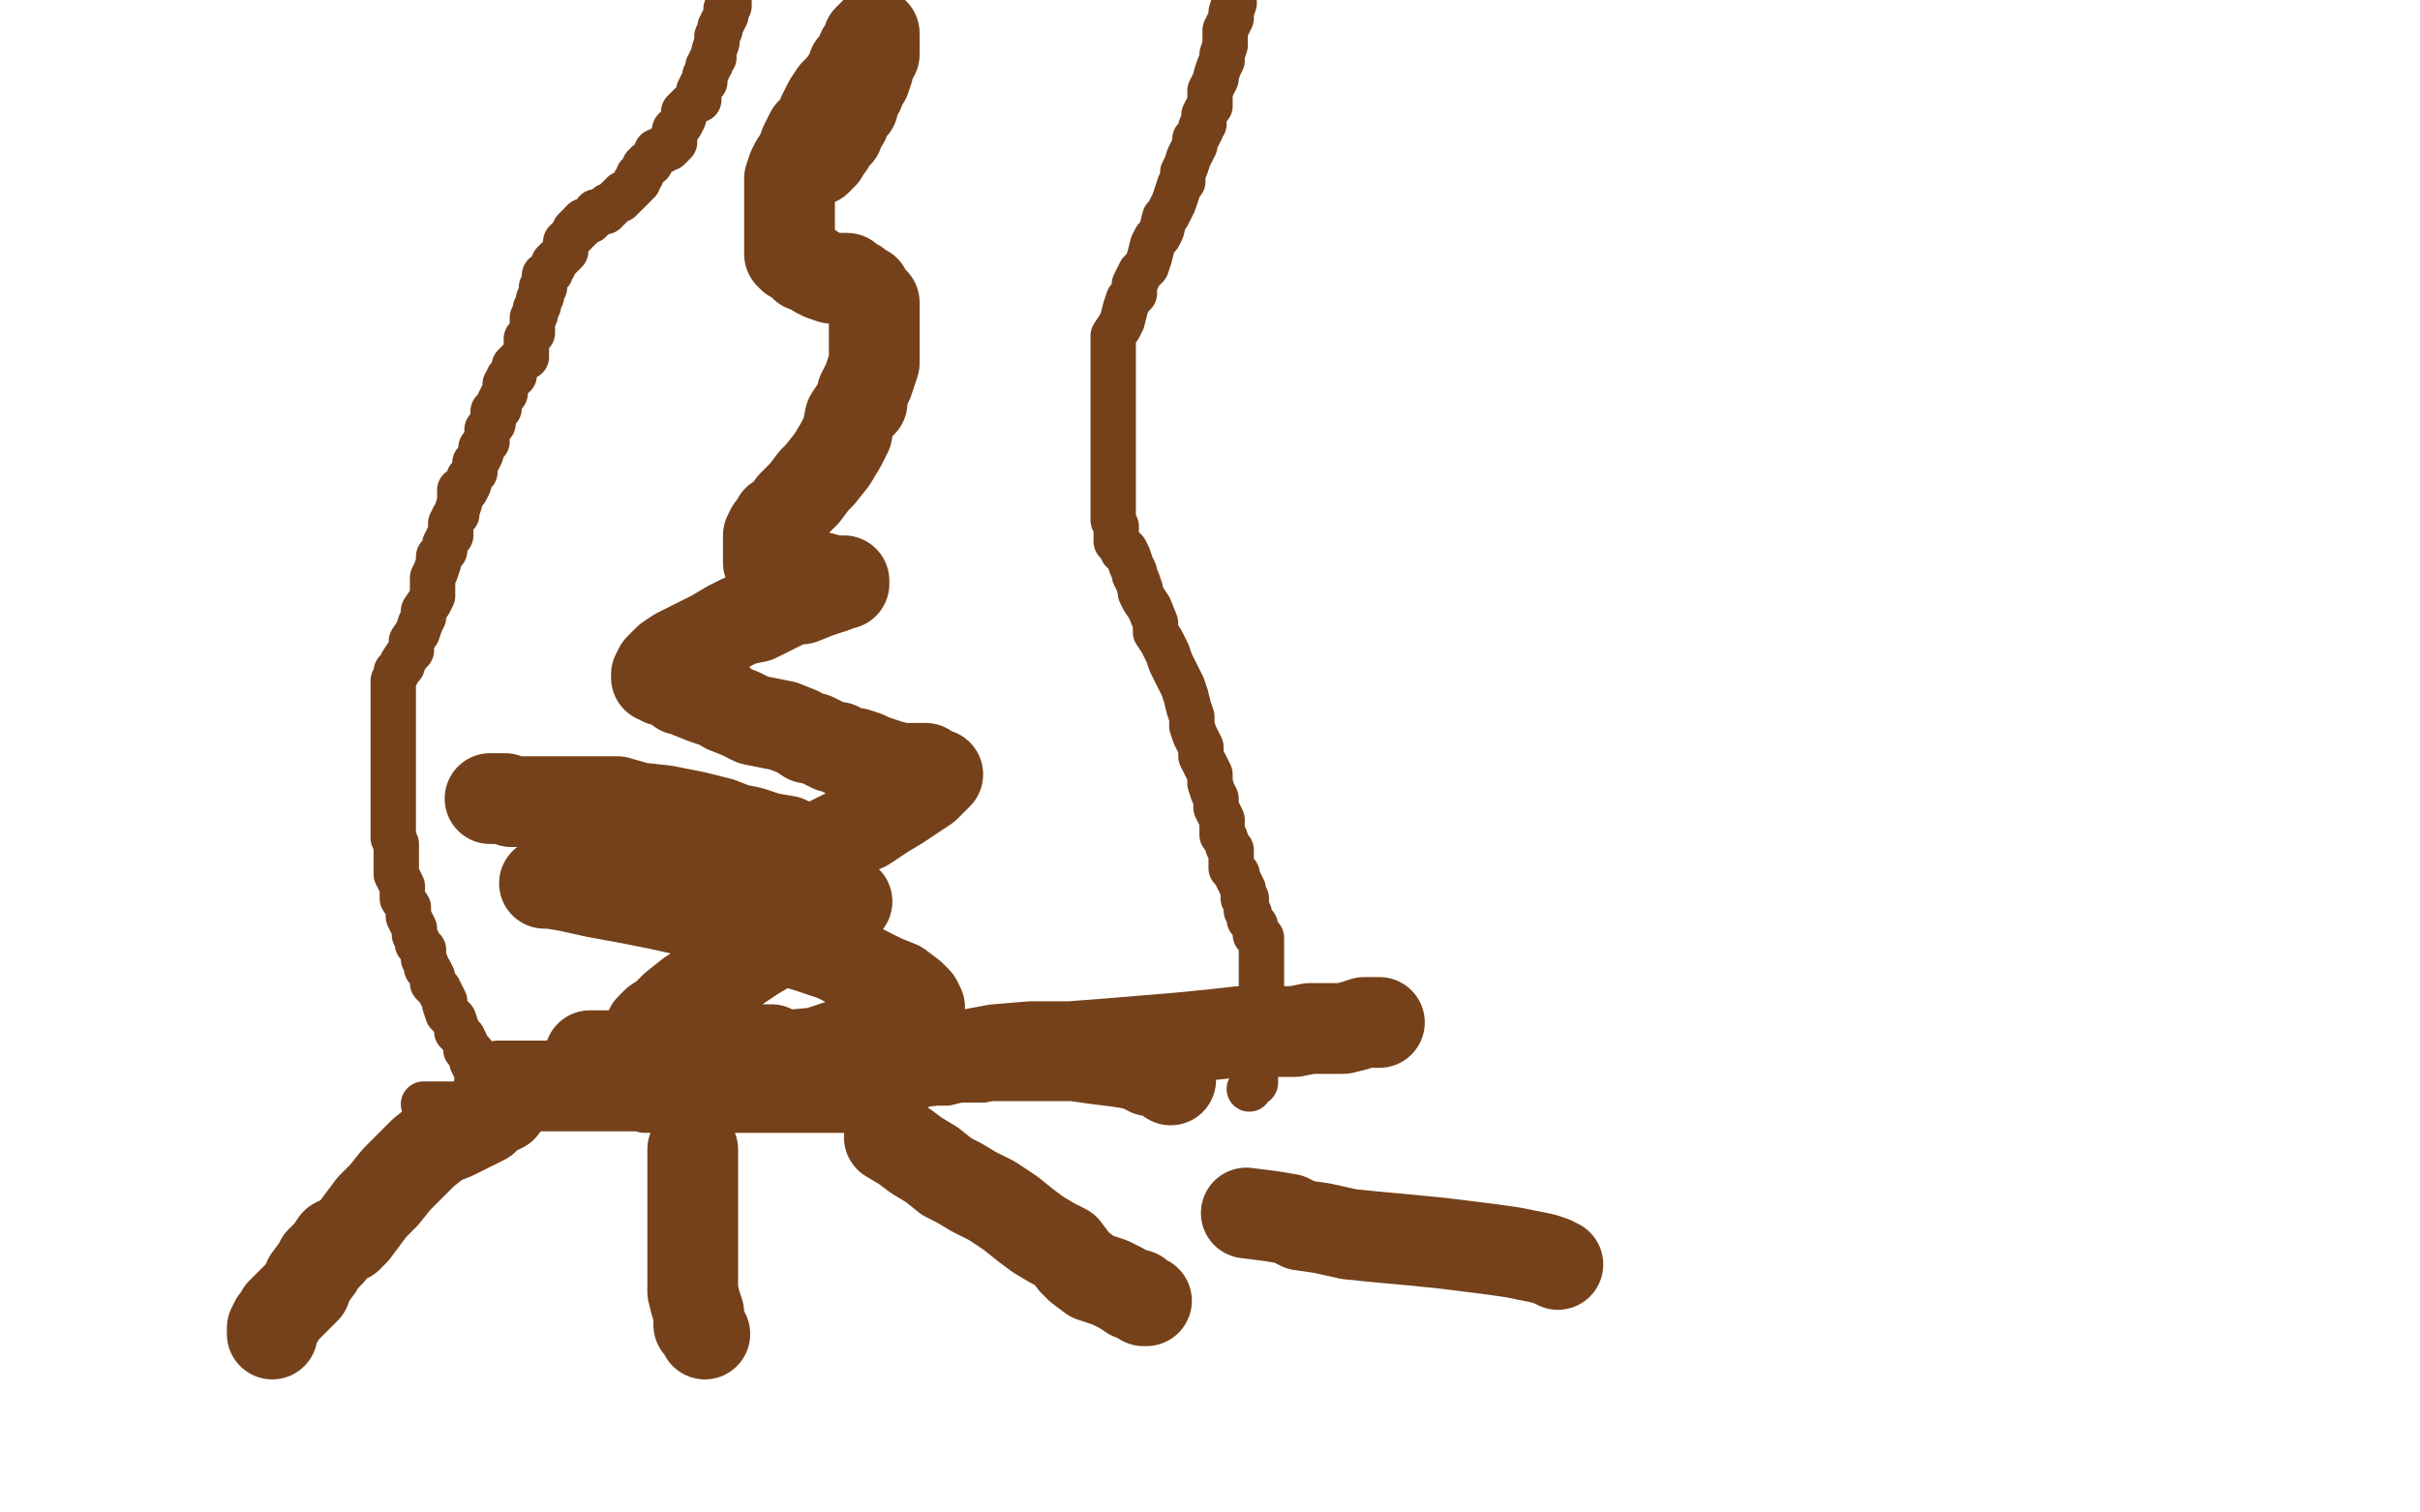
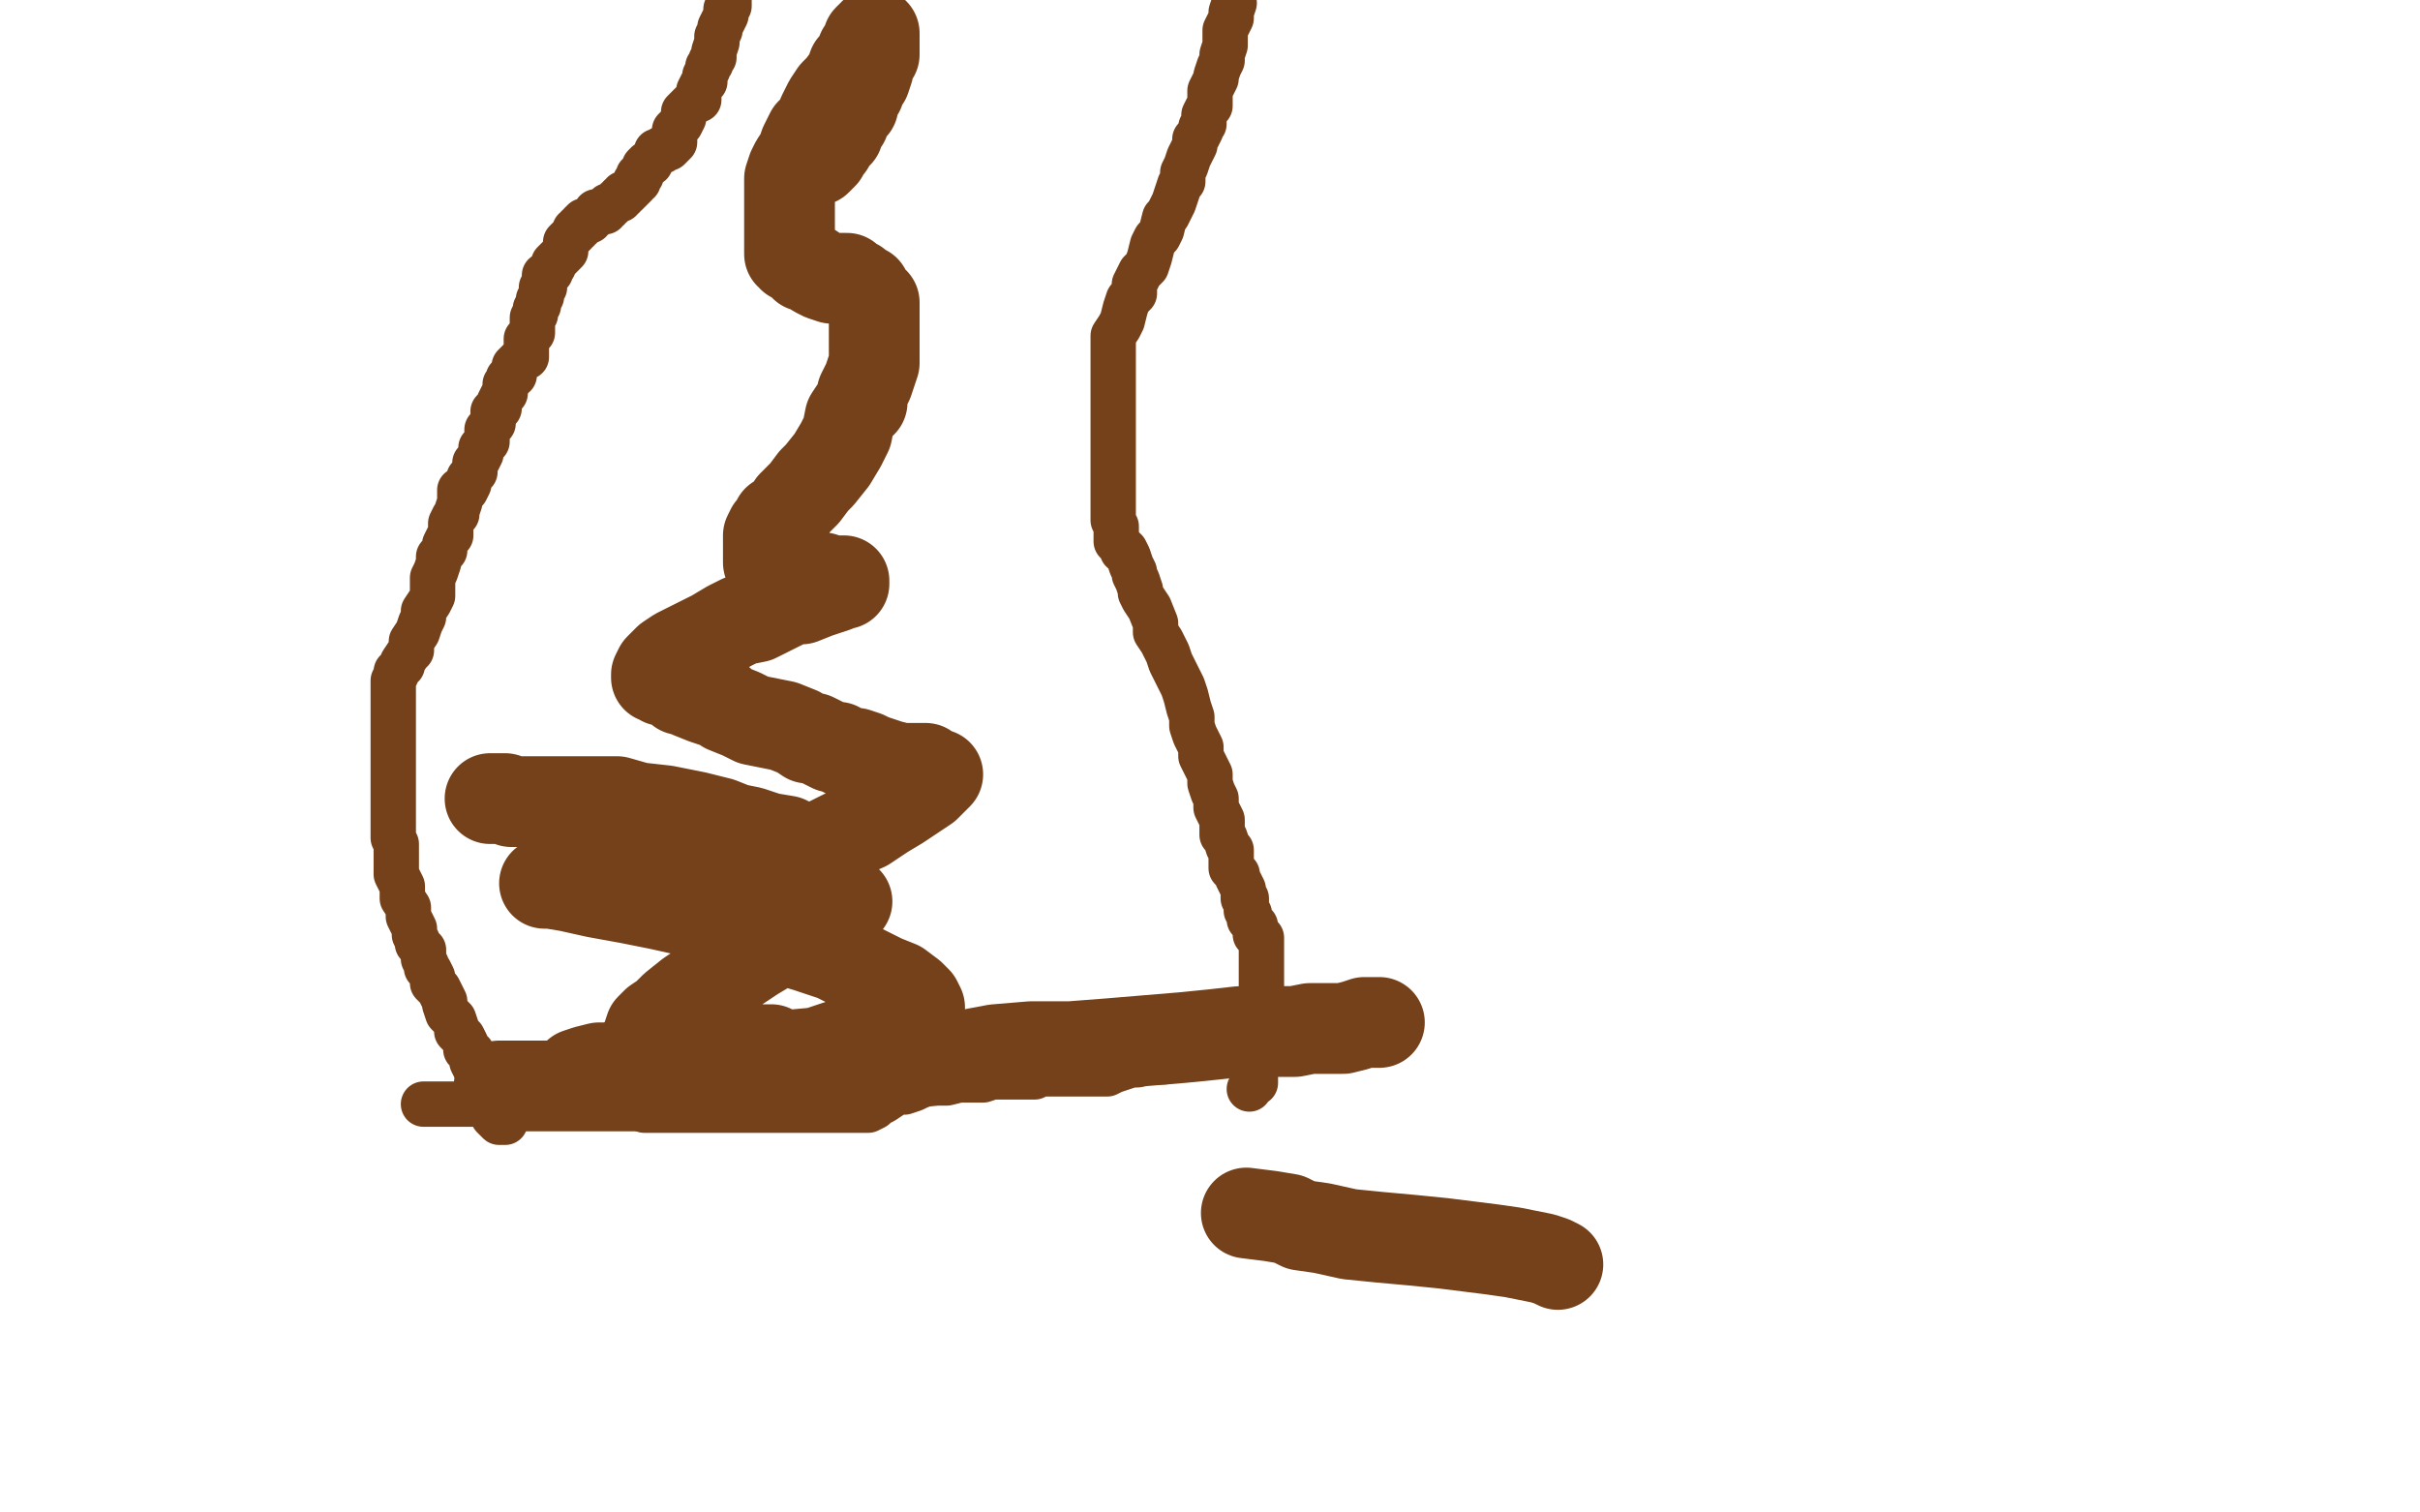
<svg xmlns="http://www.w3.org/2000/svg" width="800" height="500" version="1.1" style="stroke-antialiasing: false">
  <desc>This SVG has been created on https://colorillo.com/</desc>
  <rect x="0" y="0" width="800" height="500" style="fill: rgb(255,255,255); stroke-width:0" />
  <polyline points="167,371 166,371 166,371 165,371 165,371 164,370 164,370 163,369 163,369 163,367 163,367 162,364 162,364 162,362 162,362 161,361 161,361 159,358 159,358 159,357 159,357 158,355 158,355 157,353 157,353 156,351 156,351 156,348 156,348 154,347 154,347 154,345 154,345 153,343 153,343 151,341 151,341 151,340 151,340 150,337 150,337 149,336 149,336 148,335 147,332 147,331 146,329 145,327 143,325 143,324 143,323 142,321 141,320 141,319 140,317 140,316 140,314 138,312 138,311 137,309 137,307 136,305 135,303 135,302 135,300 133,297 133,293 132,291 131,289 131,288 131,287 131,284 131,283 131,281 131,279 130,277 130,276 130,275 130,274 130,271 130,270 130,268 130,266 130,264 130,262 130,259 130,257 130,254 130,251 130,249 130,246 130,242 130,240 130,237 130,234 130,233 130,231 130,229 130,227 130,226 130,225 131,223 131,222 133,220 133,219 135,216 136,215 136,212 138,209 139,206 140,204 140,202 142,199 143,197 143,195 143,192 143,191 144,189 145,186 145,184 146,183 147,182 147,181 147,180 148,178 149,177 149,175 149,173 150,171 151,170 151,169 152,166 152,165 152,164 152,163 152,162 153,162 154,162 155,160 155,159 155,158 156,157 157,156 157,154 157,153 158,152 159,150 159,149 159,148 161,146 161,145 161,144 161,143 161,142 162,141 163,140 163,138 163,137 163,136 164,135 165,135 165,134 165,133 166,131 167,130 167,129 167,128 167,127 168,126 168,125 169,125 169,124 170,124 170,123 170,122 170,121 171,120 172,119 173,118 174,118 174,116 174,115 174,114 174,113 174,112 175,111 176,110 176,108 176,107 176,105 177,104 177,102 178,101 178,100 178,99 179,98 179,97 179,96 179,95 180,95 180,94 180,92 180,91 181,91 182,90 182,89 183,88 183,87 184,86 185,85 186,84 187,83 187,82 187,81 187,80 188,79 189,78 190,77 190,76 191,76 191,75 192,75 192,74 193,73 194,73 195,73 195,72 196,72 197,71 197,70 198,70 199,70 200,70 200,69 201,69 201,68 202,68 203,67 204,66 205,66 205,65 206,65 206,64 207,64 208,63 209,62 210,61 210,60 211,60 211,59 211,58 212,58 212,57 213,56 213,55 214,54 215,54 216,52 217,51 217,50 218,50 219,50 219,49 221,49 222,48 223,47 223,46 223,45 223,44 223,43 224,42 225,41 226,39 226,37 227,36 228,35 229,34 230,33 231,33 231,32 231,31 231,30 232,28 233,27 233,26 233,25 234,23 234,22 235,21 235,20 236,19 236,18 236,17 237,14 237,13 237,12 238,10 238,9 239,7 240,5 240,3 241,2 241,1 241,0" style="fill: none; stroke: #74411a; stroke-width: 15; stroke-linejoin: round; stroke-linecap: round; stroke-antialiasing: false; stroke-antialias: 0; opacity: 1.0" />
  <polyline points="413,360 414,358 414,358 415,358 415,358 415,357 415,357 415,356 415,356 415,355 415,355 415,354 415,354 415,353 415,353 416,352 416,352 416,350 416,350 416,349 416,349 416,347 416,347 416,345 416,345 416,344 416,344 417,342 417,342 417,341 417,341 417,340 417,340 417,339 417,339 417,337 417,337 417,336 417,336 417,335 417,335 417,333 417,333 417,332 417,332 417,331 417,331 417,330 417,330 417,328 417,328 417,327 417,327 417,326 417,326 417,324 417,324 417,322 417,319 417,318 417,315 417,313 417,311 417,310 415,309 415,306 413,304 413,302 412,301 412,300 412,298 412,297 411,297 411,296 411,295 411,294 410,292 409,290 409,289 408,288 407,287 407,285 407,284 407,282 407,281 406,280 405,277 404,276 404,274 404,271 403,269 402,267 402,265 402,264 401,262 400,259 400,256 399,254 398,252 397,250 397,247 395,243 394,240 394,237 393,234 392,230 391,227 389,223 387,219 386,216 384,212 382,209 382,206 380,201 378,198 377,196 377,195 376,192 375,190 375,189 374,187 373,184 372,182 371,182 371,181 369,179 369,178 369,177 369,176 369,175 369,174 368,172 368,171 368,170 368,169 368,167 368,166 368,165 368,163 368,161 368,160 368,159 368,157 368,155 368,152 368,150 368,148 368,146 368,144 368,142 368,139 368,137 368,134 368,131 368,129 368,127 368,125 368,123 368,119 368,116 368,114 368,111 370,108 371,106 372,102 373,99 375,97 375,94 376,92 377,90 379,88 380,85 381,81 382,79 383,78 384,76 385,72 386,71 387,69 388,67 389,64 390,61 391,60 391,57 392,55 393,52 394,50 395,48 395,46 396,45 397,43 397,42 398,41 398,39 398,38 399,36 400,35 400,33 400,32 400,30 401,28 402,26 402,25 403,22 404,20 404,18 405,15 405,12 405,10 406,8 407,6 407,4 408,1" style="fill: none; stroke: #74411a; stroke-width: 15; stroke-linejoin: round; stroke-linecap: round; stroke-antialiasing: false; stroke-antialias: 0; opacity: 1.0" />
  <polyline points="213,367 219,367 219,367 224,367 224,367 228,367 228,367 232,367 232,367 236,367 236,367 241,367 241,367 245,367 245,367 248,367 248,367 252,367 252,367 255,367 255,367 257,367 257,367 260,367 260,367 262,367 262,367 263,367 263,367 265,367 265,367 266,367 266,367 268,367 268,367 269,367 269,367 270,367 270,367 271,367 271,367 272,367 272,367 273,367 273,367 274,367 274,367 276,367 277,367 279,367 281,367 282,367 284,367 286,367 287,367 289,366 290,365 292,364 295,362 297,361 299,361 302,360 304,359 307,358 310,358 313,358 317,357 319,357 321,357 325,357 328,356 330,356 332,356 334,356 336,356 339,356 341,356 342,356 344,355 346,355 347,355 348,355 350,354 352,354 353,354 354,354 356,353 358,353 359,353 360,353 362,353 363,353 365,353 366,352 367,352 368,352 369,352 370,352 370,351 371,351 372,351 373,350 375,350 376,350 377,350 378,350 380,350 381,350 382,349 383,349 384,349 386,349 386,348 387,348 388,348 389,348 390,347 391,347 392,347 393,347 394,347 395,347 397,347 398,346 398,345 399,345 400,345 399,345 397,345 395,346 393,347 392,348 390,349 389,349 387,350 385,351 382,351 379,351 376,352 374,352 371,353 368,354 366,355 360,355 354,355 350,355 345,355 342,355 338,355 332,355 328,355 323,355 318,355 314,354 308,353 303,353 299,352 293,351 290,351 286,351 283,351 280,351 277,351 274,351 270,351 267,351 263,351 259,351 255,351 251,351 247,351 245,351 242,351 239,351 237,351 234,351 231,351 228,351 227,351 225,351 224,351 222,351 221,351 220,351 218,351 217,351 216,351 215,351 214,351 213,351 212,351 211,351 210,351 209,351 207,351 206,351 205,352 203,352 202,353 201,353 200,353 199,353 198,354 197,355 197,356 195,356 195,357 194,357 192,357 190,358 189,359 188,359 186,360 185,360 184,360 182,361 181,361 179,362 178,362 177,362 176,362 175,363 174,363 172,363 171,363 170,363 169,363 168,363 167,363 166,363 165,363 165,364 164,364 162,364 161,364 159,365 158,365 157,365 155,365 154,365 153,365 152,365 150,365 149,365 148,365 146,365 144,365 141,365 140,365" style="fill: none; stroke: #74411a; stroke-width: 15; stroke-linejoin: round; stroke-linecap: round; stroke-antialiasing: false; stroke-antialias: 0; opacity: 1.0" />
  <polyline points="165,359 167,359 167,359 169,359 169,359 172,359 172,359 175,359 175,359 179,359 179,359 185,359 185,359 192,359 192,359 196,359 196,359 198,359 198,359 201,359 201,359 207,359 207,359 216,359 216,359 228,358 228,358 240,357 240,357 253,357 253,357 268,357 268,357 283,354 283,354 296,352 296,352 313,350 313,350 329,347 329,347 341,346 341,346 354,346 354,346 367,345 367,345 379,344 379,344 391,343 391,343 401,342 401,342 410,341 410,341 420,341 420,341 428,341 433,340 439,340 444,340 448,339 451,338 454,338 456,338" style="fill: none; stroke: #74411a; stroke-width: 30; stroke-linejoin: round; stroke-linecap: round; stroke-antialiasing: false; stroke-antialias: 0; opacity: 1.0" />
-   <polyline points="195,349 200,349 200,349 205,349 205,349 215,349 215,349 227,349 227,349 240,349 240,349 250,349 250,349 265,349 265,349 277,349 277,349 289,349 289,349 302,349 302,349 314,349 314,349 326,349 326,349 338,349 338,349 347,349 347,349 355,349 355,349 362,350 362,350 370,351 370,351 376,352 376,352 380,354 380,354 382,354 382,354 385,354 385,354 386,354 386,354 386,355 387,356 387,357" style="fill: none; stroke: #74411a; stroke-width: 30; stroke-linejoin: round; stroke-linecap: round; stroke-antialiasing: false; stroke-antialias: 0; opacity: 1.0" />
-   <polyline points="166,366 164,367 164,367 162,368 162,368 160,370 160,370 158,371 158,371 154,373 154,373 150,375 150,375 145,377 145,377 140,381 140,381 137,384 137,384 135,386 135,386 131,390 131,390 127,395 127,395 123,399 123,399 120,403 120,403 117,407 117,407 115,409 115,409 111,411 111,411 109,414 109,414 106,417 106,417 105,419 105,419 102,423 102,423 101,426 101,426 99,428 99,428 96,431 96,431 95,432 95,432 93,434 92,436 91,437 90,439 90,440 90,441" style="fill: none; stroke: #74411a; stroke-width: 30; stroke-linejoin: round; stroke-linecap: round; stroke-antialiasing: false; stroke-antialias: 0; opacity: 1.0" />
-   <polyline points="229,380 229,382 229,382 229,385 229,385 229,389 229,389 229,392 229,392 229,395 229,395 229,398 229,398 229,402 229,402 229,406 229,406 229,410 229,410 229,413 229,413 229,416 229,416 229,420 229,420 229,424 229,424 229,427 229,427 230,431 230,431 231,434 231,434 231,437 231,437 231,438 231,438 232,439 232,439 233,441 233,441" style="fill: none; stroke: #74411a; stroke-width: 30; stroke-linejoin: round; stroke-linecap: round; stroke-antialiasing: false; stroke-antialias: 0; opacity: 1.0" />
-   <polyline points="294,376 299,379 299,379 303,382 303,382 308,385 308,385 313,389 313,389 317,391 317,391 322,394 322,394 328,397 328,397 334,401 334,401 339,405 339,405 343,408 343,408 348,411 348,411 352,413 352,413 355,417 355,417 357,419 357,419 361,422 361,422 364,423 364,423 367,424 367,424 371,426 371,426 374,428 374,428 376,428 376,428 378,430 378,430 379,430 379,430" style="fill: none; stroke: #74411a; stroke-width: 30; stroke-linejoin: round; stroke-linecap: round; stroke-antialiasing: false; stroke-antialias: 0; opacity: 1.0" />
  <polyline points="412,401 420,402 420,402 426,403 426,403 430,405 430,405 437,406 437,406 446,408 446,408 456,409 456,409 467,410 467,410 477,411 477,411 485,412 485,412 493,413 493,413 500,414 500,414 505,415 505,415 510,416 510,416 513,417 513,417 515,418 515,418" style="fill: none; stroke: #74411a; stroke-width: 30; stroke-linejoin: round; stroke-linecap: round; stroke-antialiasing: false; stroke-antialias: 0; opacity: 1.0" />
  <polyline points="162,264 163,264 163,264 165,264 165,264 167,264 167,264 169,265 169,265 172,265 172,265 181,265 181,265 187,265 187,265 195,265 195,265 204,265 204,265 211,267 211,267 220,268 220,268 230,270 230,270 238,272 238,272 243,274 243,274 248,275 248,275 254,277 254,277 260,278 260,278 264,280 264,280 269,281 269,281 271,282 271,282 273,282 273,282 274,283 274,284 272,284 270,284 266,285 262,286 256,287 250,288 244,288 237,288 231,288 225,289 218,290 211,291 205,292 200,292 196,292 192,292 189,292 186,292 183,292 181,292 180,292 182,292 188,293 197,295 208,297 218,299 227,301 237,303 248,307 257,310 267,313 276,316 284,320 292,324 297,326 301,329 303,331 304,333 304,335 304,337 304,338 302,340 296,342 292,344 286,344 279,345 270,348 259,349 248,350 238,351 228,352 219,352 211,353 204,353 198,353 194,354 191,355 193,355 196,355 200,354 205,352 211,351 217,351 222,350 229,349 236,348 242,347 246,347 249,347 252,347 254,347 255,347 254,347 251,347 248,347 244,347 242,347 239,347 235,347 231,347 227,347 222,347 219,347 216,347 214,347 214,346 214,345 214,343 215,340 217,338 220,336 223,333 228,329 234,325 239,322 243,320 249,316 254,313 259,310 263,307 268,304 272,303 276,301 277,300 279,299 280,298 279,297 277,296 276,296 274,296 271,296 269,296 267,296 264,296 261,296 259,296 256,296 248,296 242,296 240,296 238,296 238,295 238,294 241,292 243,292 245,291 248,290 250,289 253,287 258,285 261,284 267,281 273,279 279,276 286,273 292,269 297,266 300,264 303,262 306,260 307,259 309,257 310,256 308,256 306,254 305,254 304,254 301,254 298,254 294,253 291,252 288,251 286,250 283,249 280,249 278,248 277,247 275,247 273,246 271,245 269,244 267,244 264,242 259,240 254,239 249,238 245,236 240,234 238,232 236,232 233,231 228,229 226,228 225,228 223,226 222,226 220,225 219,225 218,224 217,224 217,223 218,221 219,220 221,218 224,216 226,215 230,213 236,210 241,207 245,205 250,204 254,202 258,200 262,198 265,198 270,196 273,195 276,194 278,193 279,193 279,192 277,192 275,192 272,191 270,191 267,190 259,189 256,187 255,186 254,186 254,184 254,183 254,181 254,180 254,179 254,177 255,175 256,174 257,172 260,170 261,169 262,167 264,165 266,163 269,159 271,157 275,152 278,147 280,143 281,138 283,135 285,133 285,130 287,126 288,123 289,120 289,117 289,114 289,111 289,108 289,105 289,102 289,100 288,100 287,98 286,96 285,96 284,95 283,94 281,93 280,92 279,92 278,92 277,92 275,92 272,91 270,90 267,88 266,88 265,87 264,86 263,85 262,85 262,84 261,84 261,83 261,82 261,81 261,80 261,78 261,77 261,76 261,74 261,72 261,70 261,68 261,67 261,64 261,62 261,59 262,56 263,54 265,51 266,48 268,44 271,41 272,38 274,34 276,31 278,29 281,25 282,22 284,20 285,17 286,16 287,15 287,13 288,12 289,11 289,12 289,13 289,15 289,18 288,19 287,21 287,23 286,26 284,28 284,30 283,31 282,34 282,35 280,36 279,39 279,40 278,41 277,44 276,45 275,46 274,48 273,49 272,51 270,53" style="fill: none; stroke: #74411a; stroke-width: 30; stroke-linejoin: round; stroke-linecap: round; stroke-antialiasing: false; stroke-antialias: 0; opacity: 1.0" />
</svg>